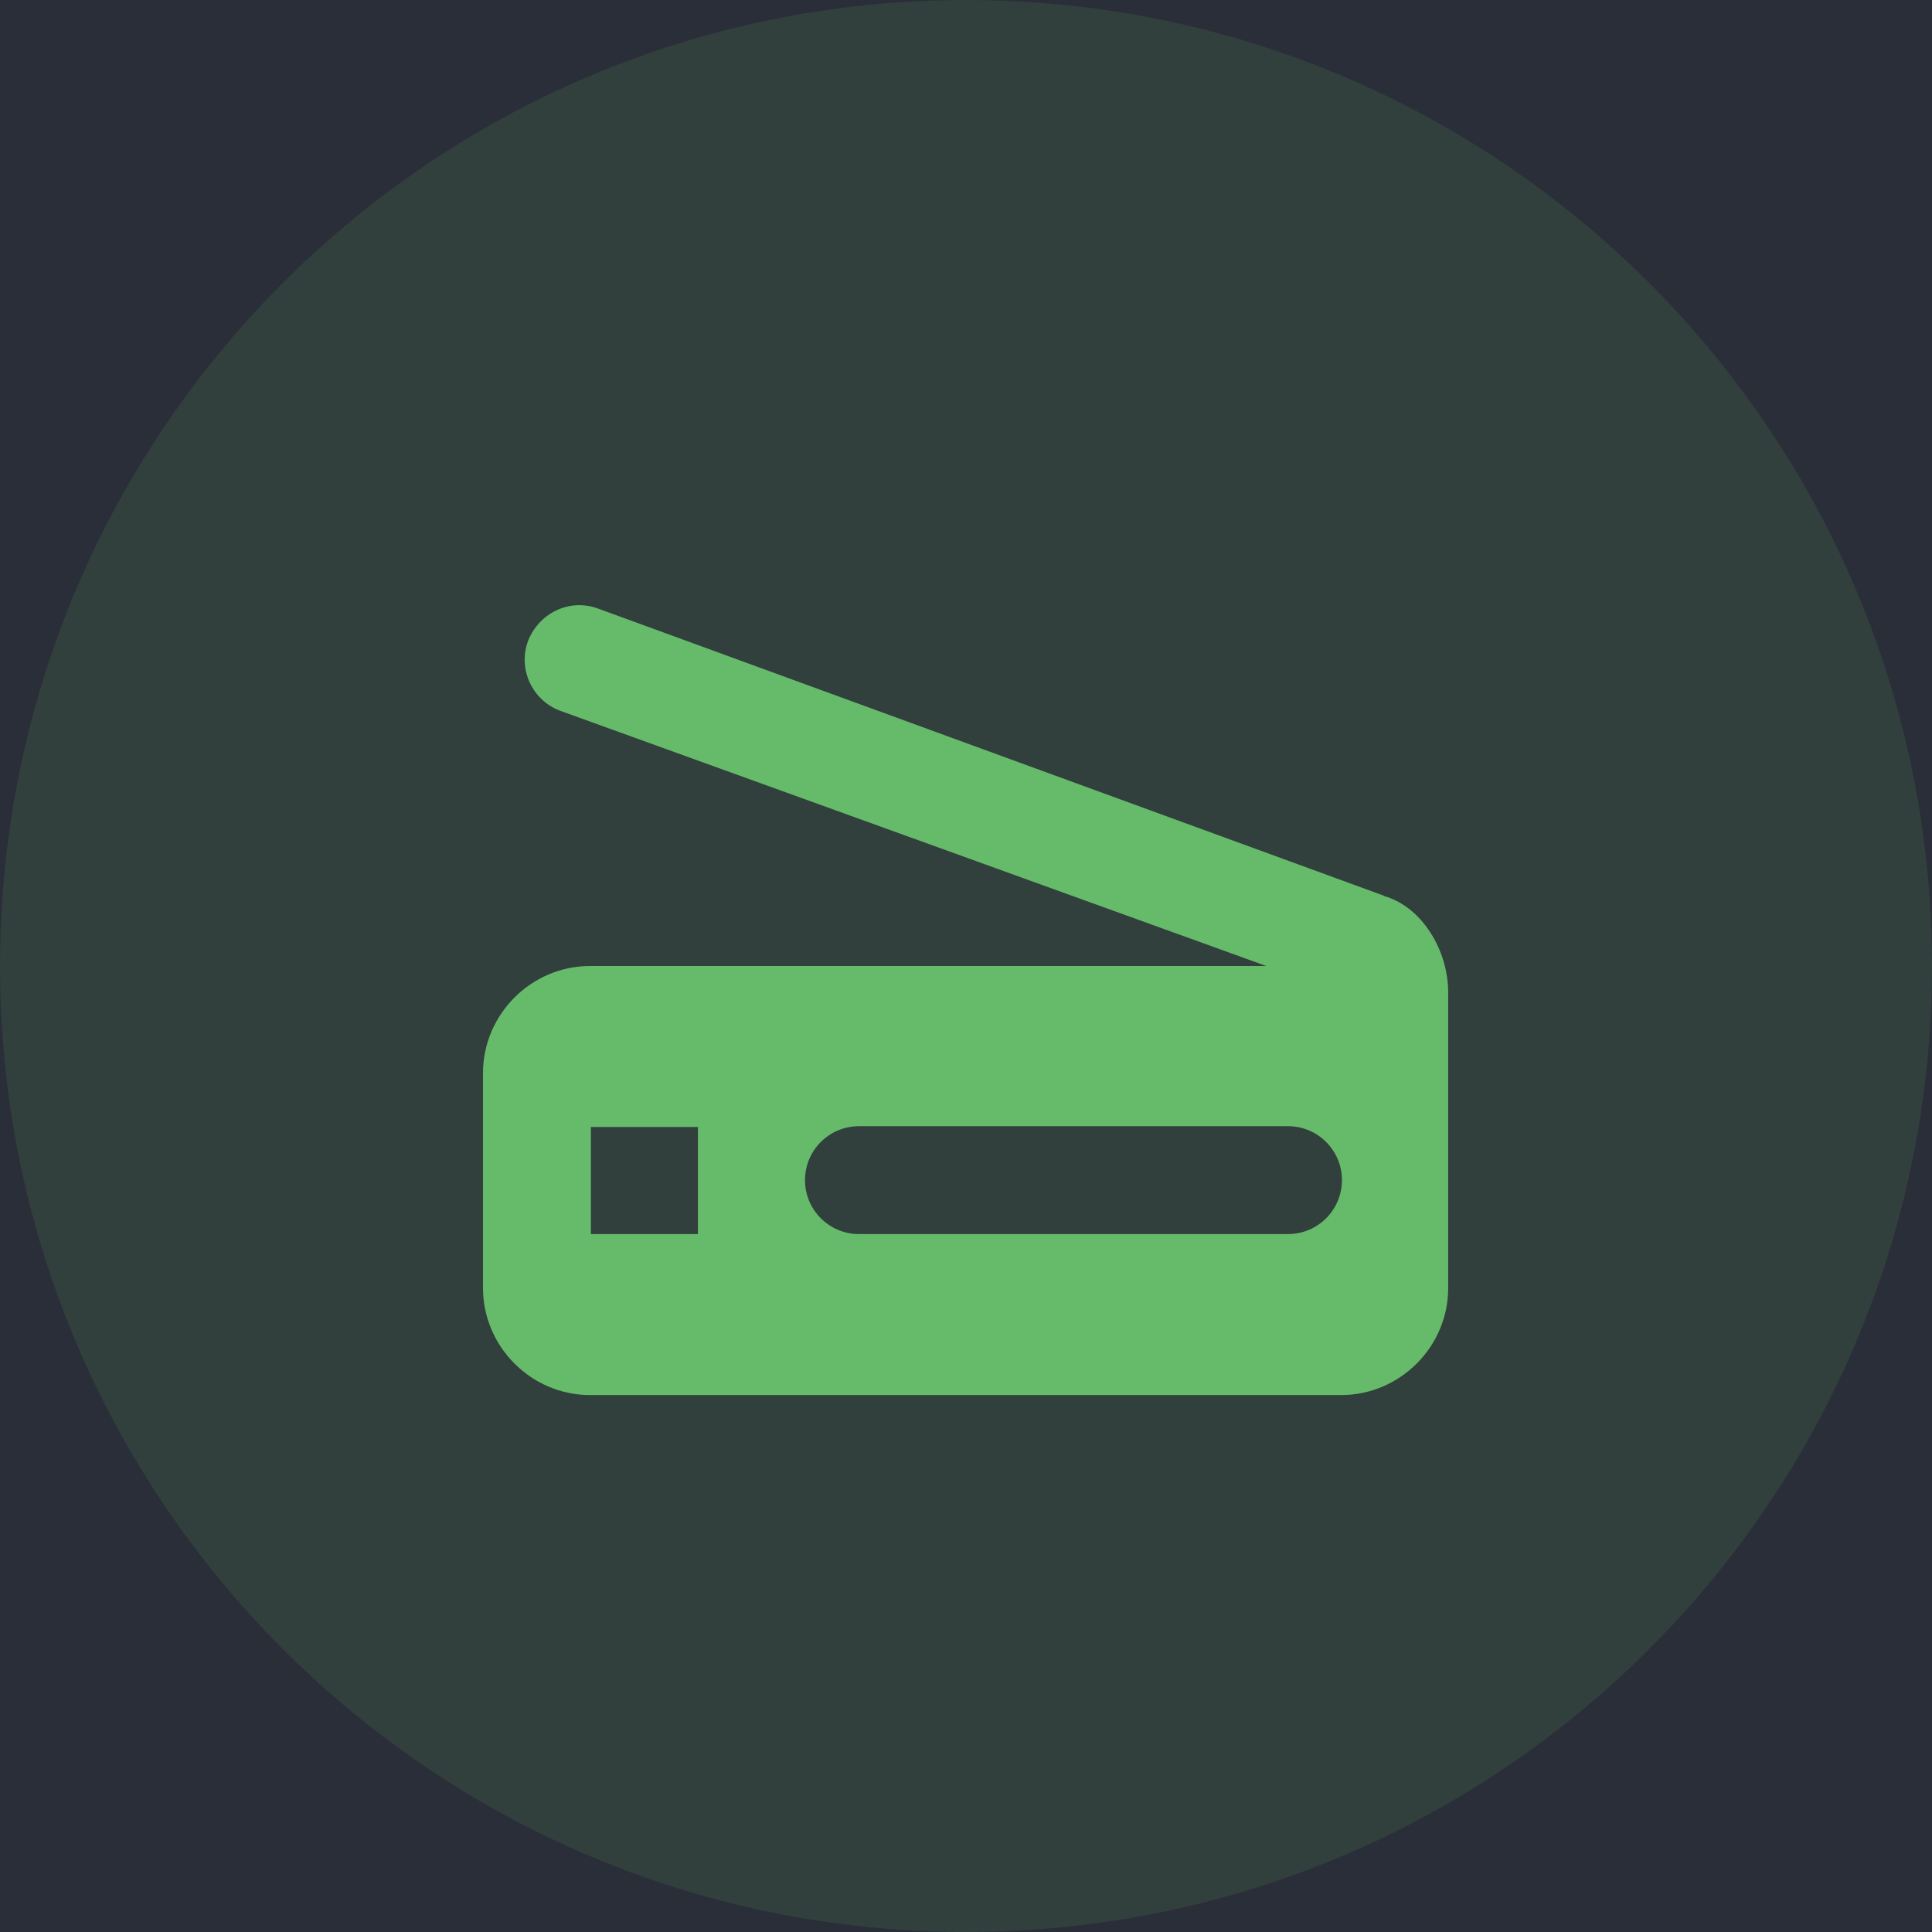
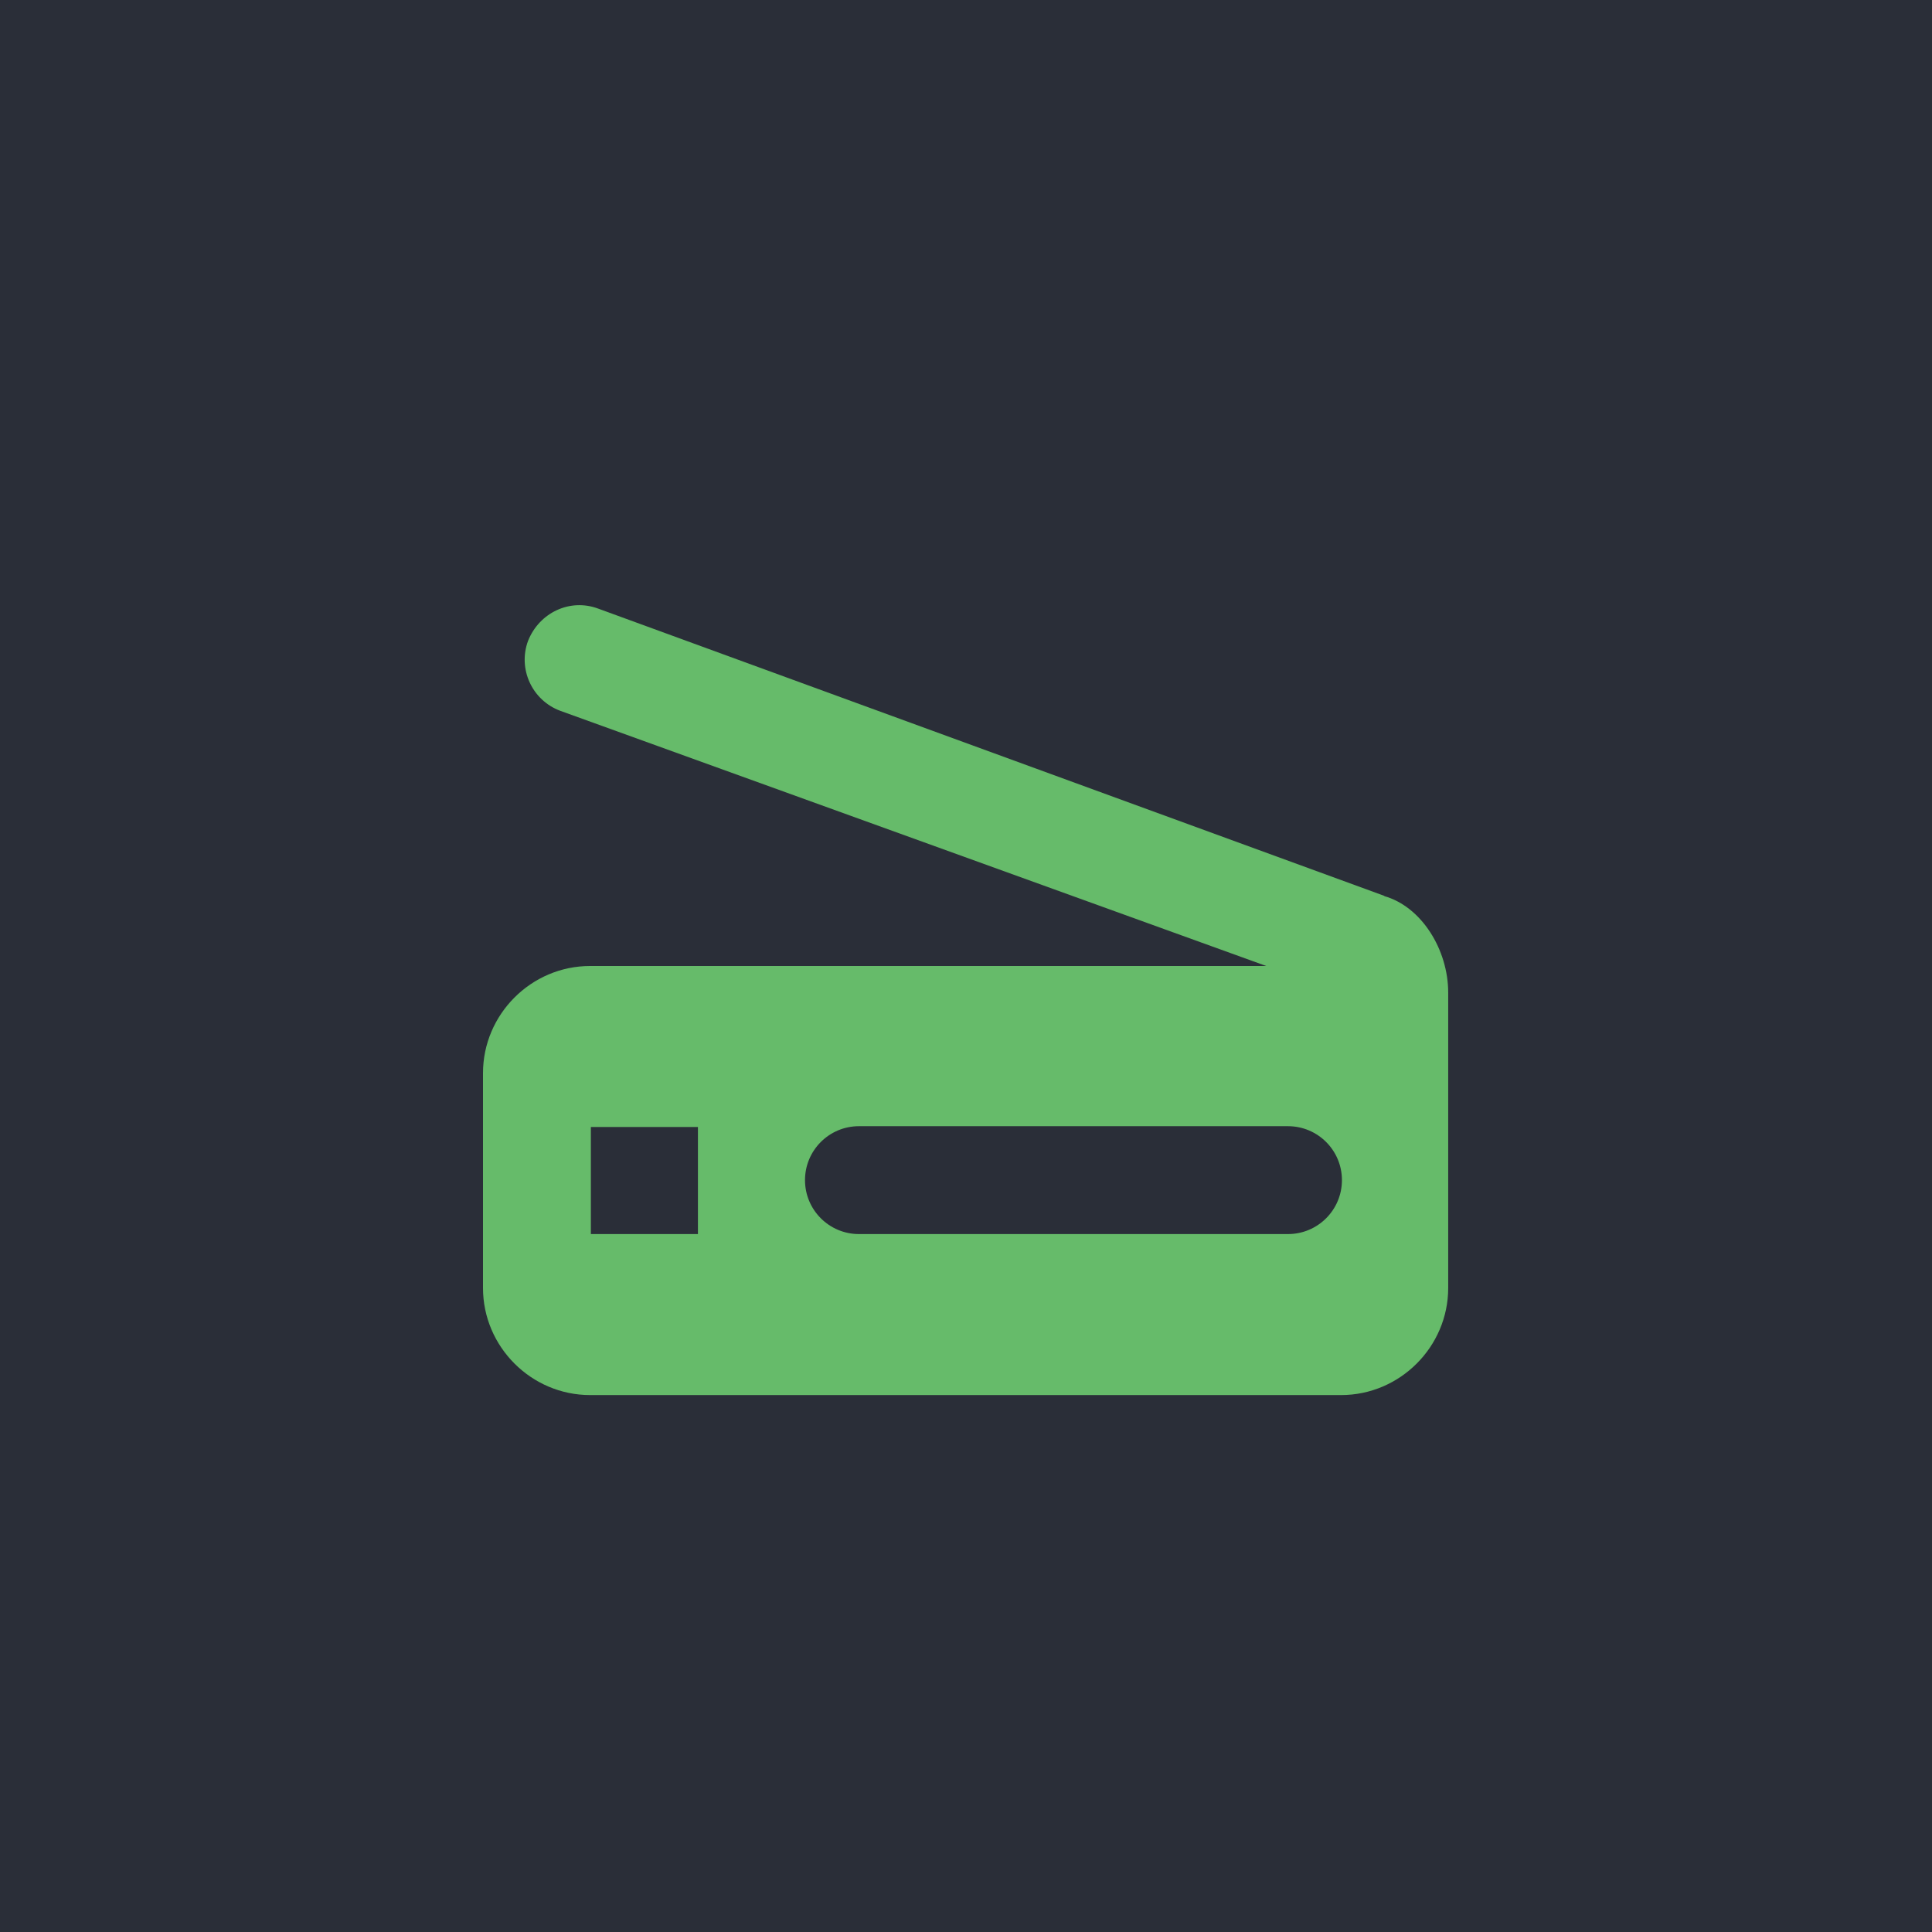
<svg xmlns="http://www.w3.org/2000/svg" id="Ebene_1" data-name="Ebene 1" viewBox="0 0 24 24" width="24" height="24">
  <rect width="24" height="24" style="fill: #2a2e38;" />
-   <path d="M12,0h0c6.63,0,12,5.37,12,12h0c0,6.63-5.37,12-12,12h0C5.37,24,0,18.63,0,12h0C0,5.37,5.37,0,12,0Z" style="fill: rgba(102, 187, 106, .12);" />
  <path d="M17.2,11.13l-9.77-3.57c-.35-.13-.73.05-.87.4-.13.35.05.74.4.87l8.77,3.17H7.33c-.73,0-1.33.6-1.33,1.33v2.67c0,.73.6,1.33,1.33,1.33h9.33c.73,0,1.33-.6,1.33-1.33v-3.67c0-.53-.33-1.07-.8-1.2ZM8.67,15.33h-1.33v-1.33h1.33v1.33ZM16,15.33h-5.33c-.37,0-.67-.3-.67-.67s.3-.67.67-.67h5.33c.37,0,.67.3.67.67s-.3.67-.67.67Z" style="fill: #66bb6a;" />
</svg>